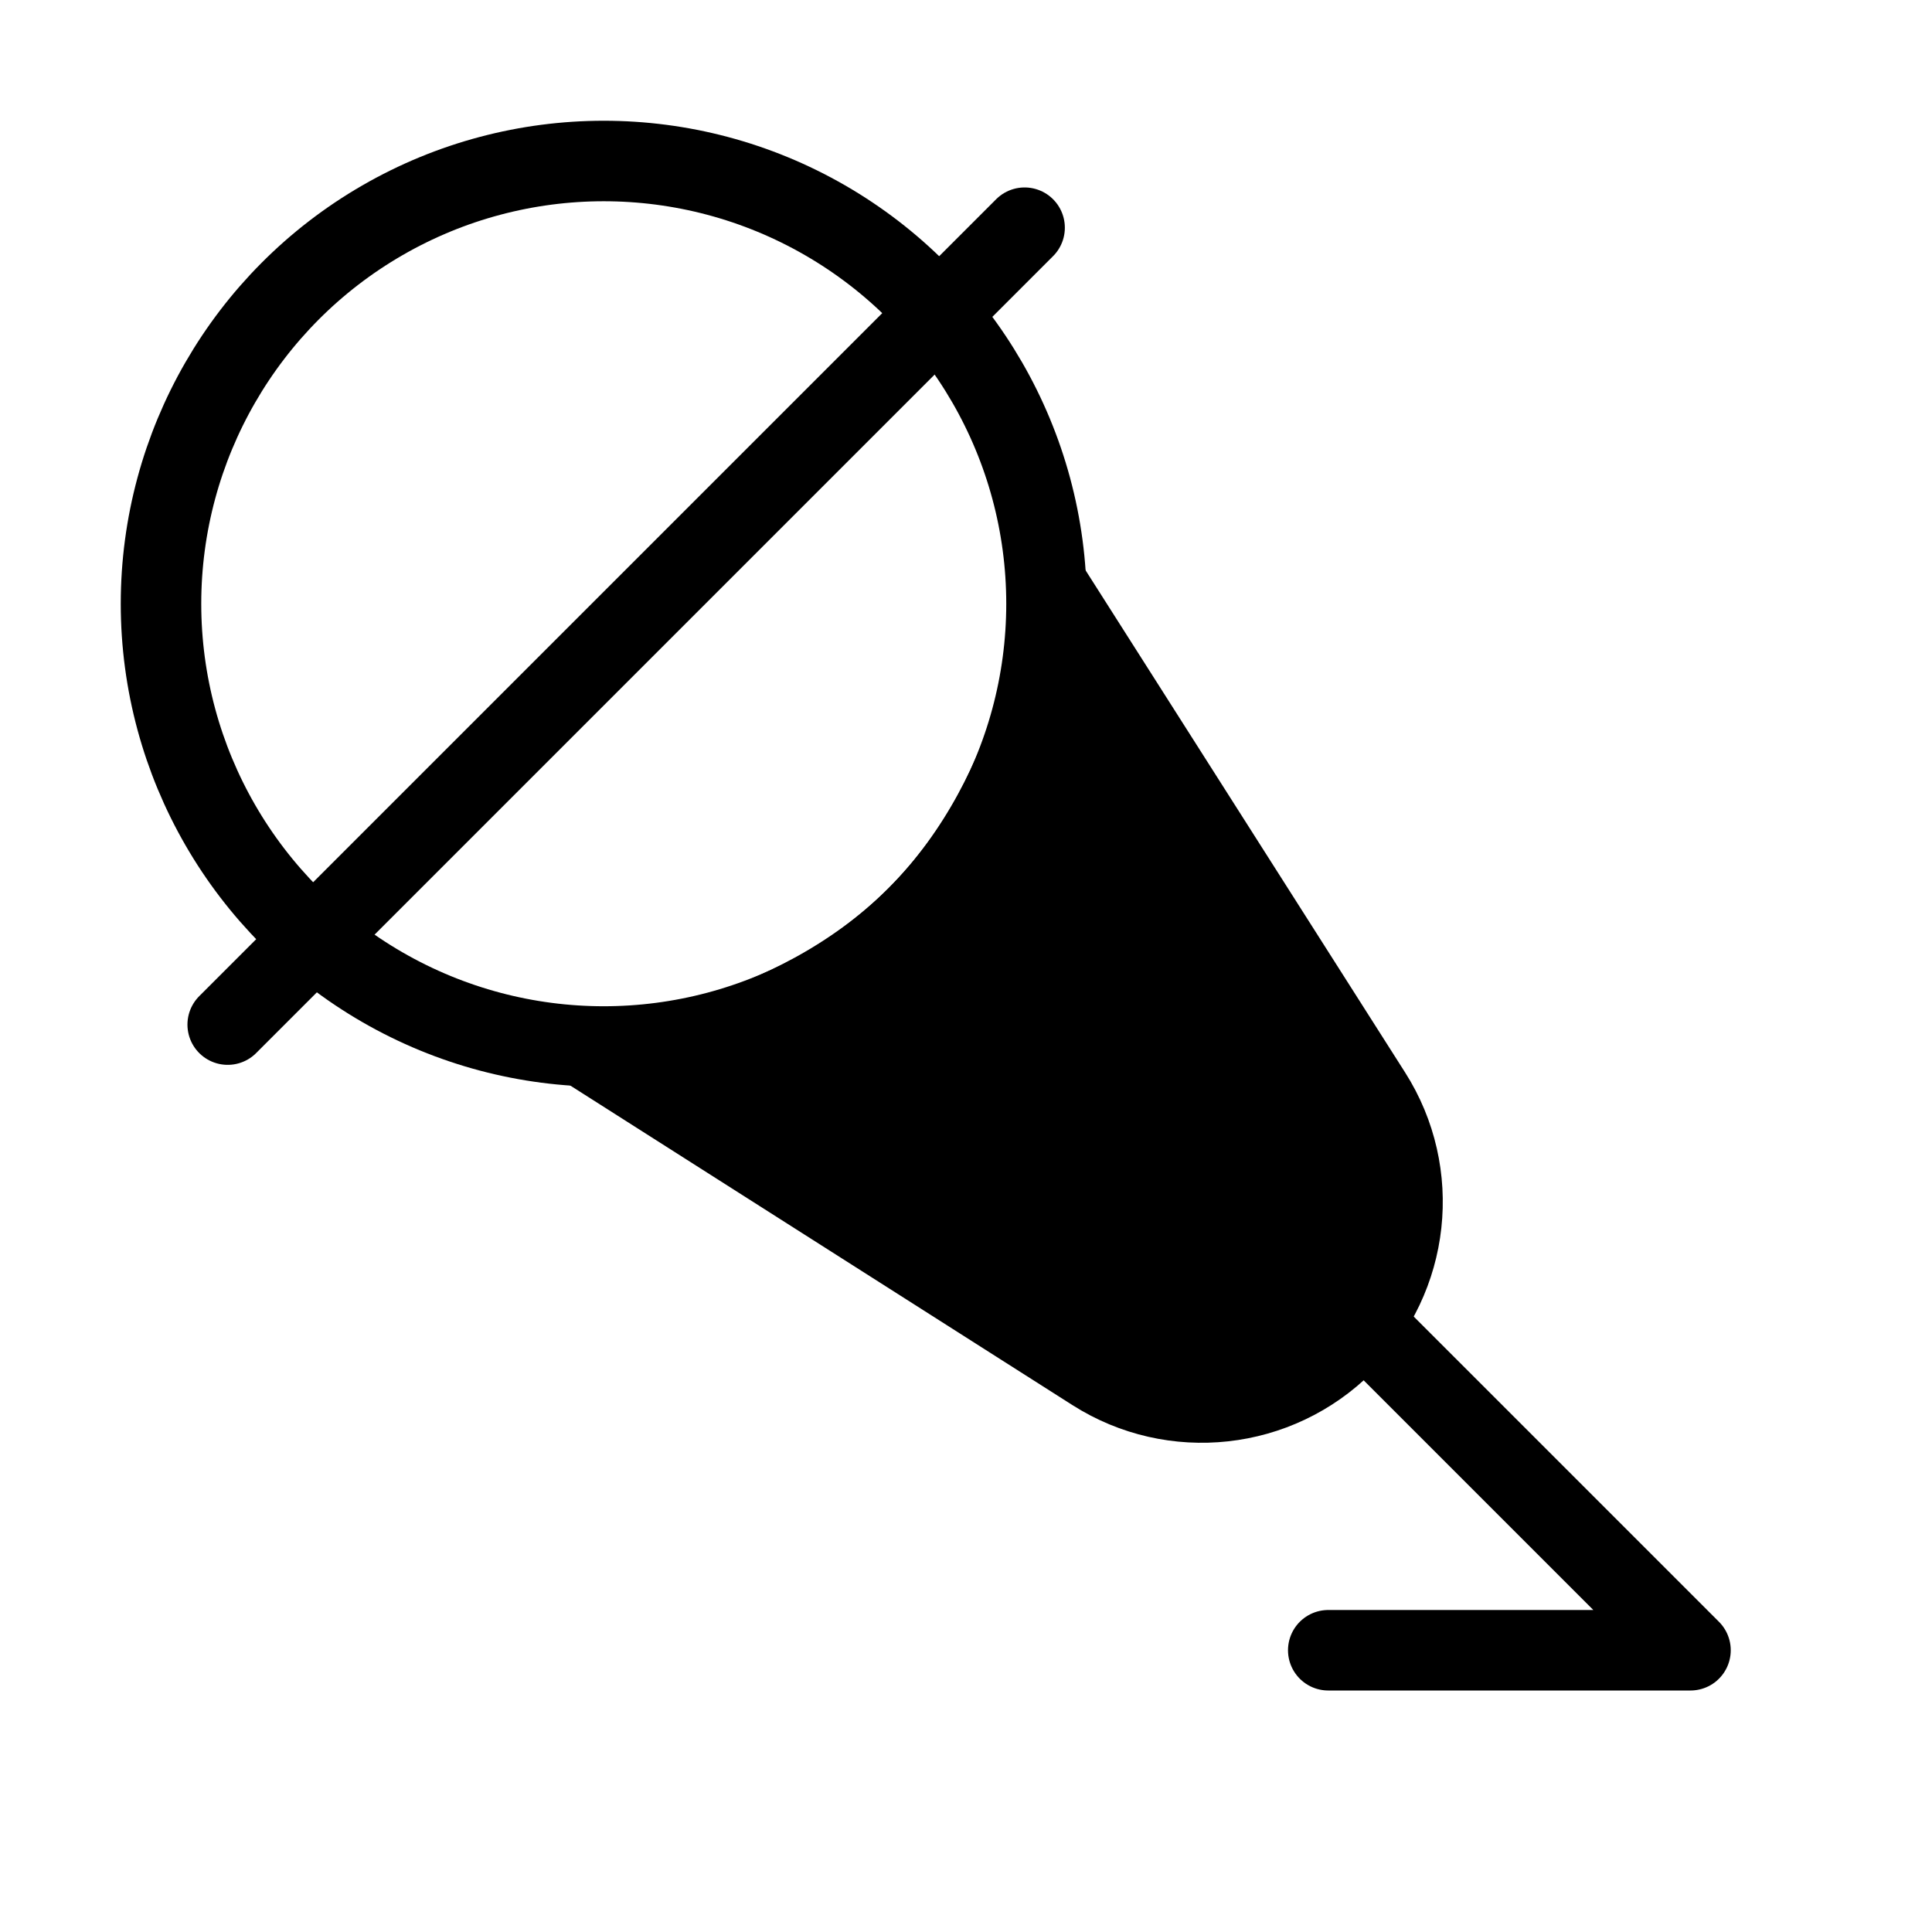
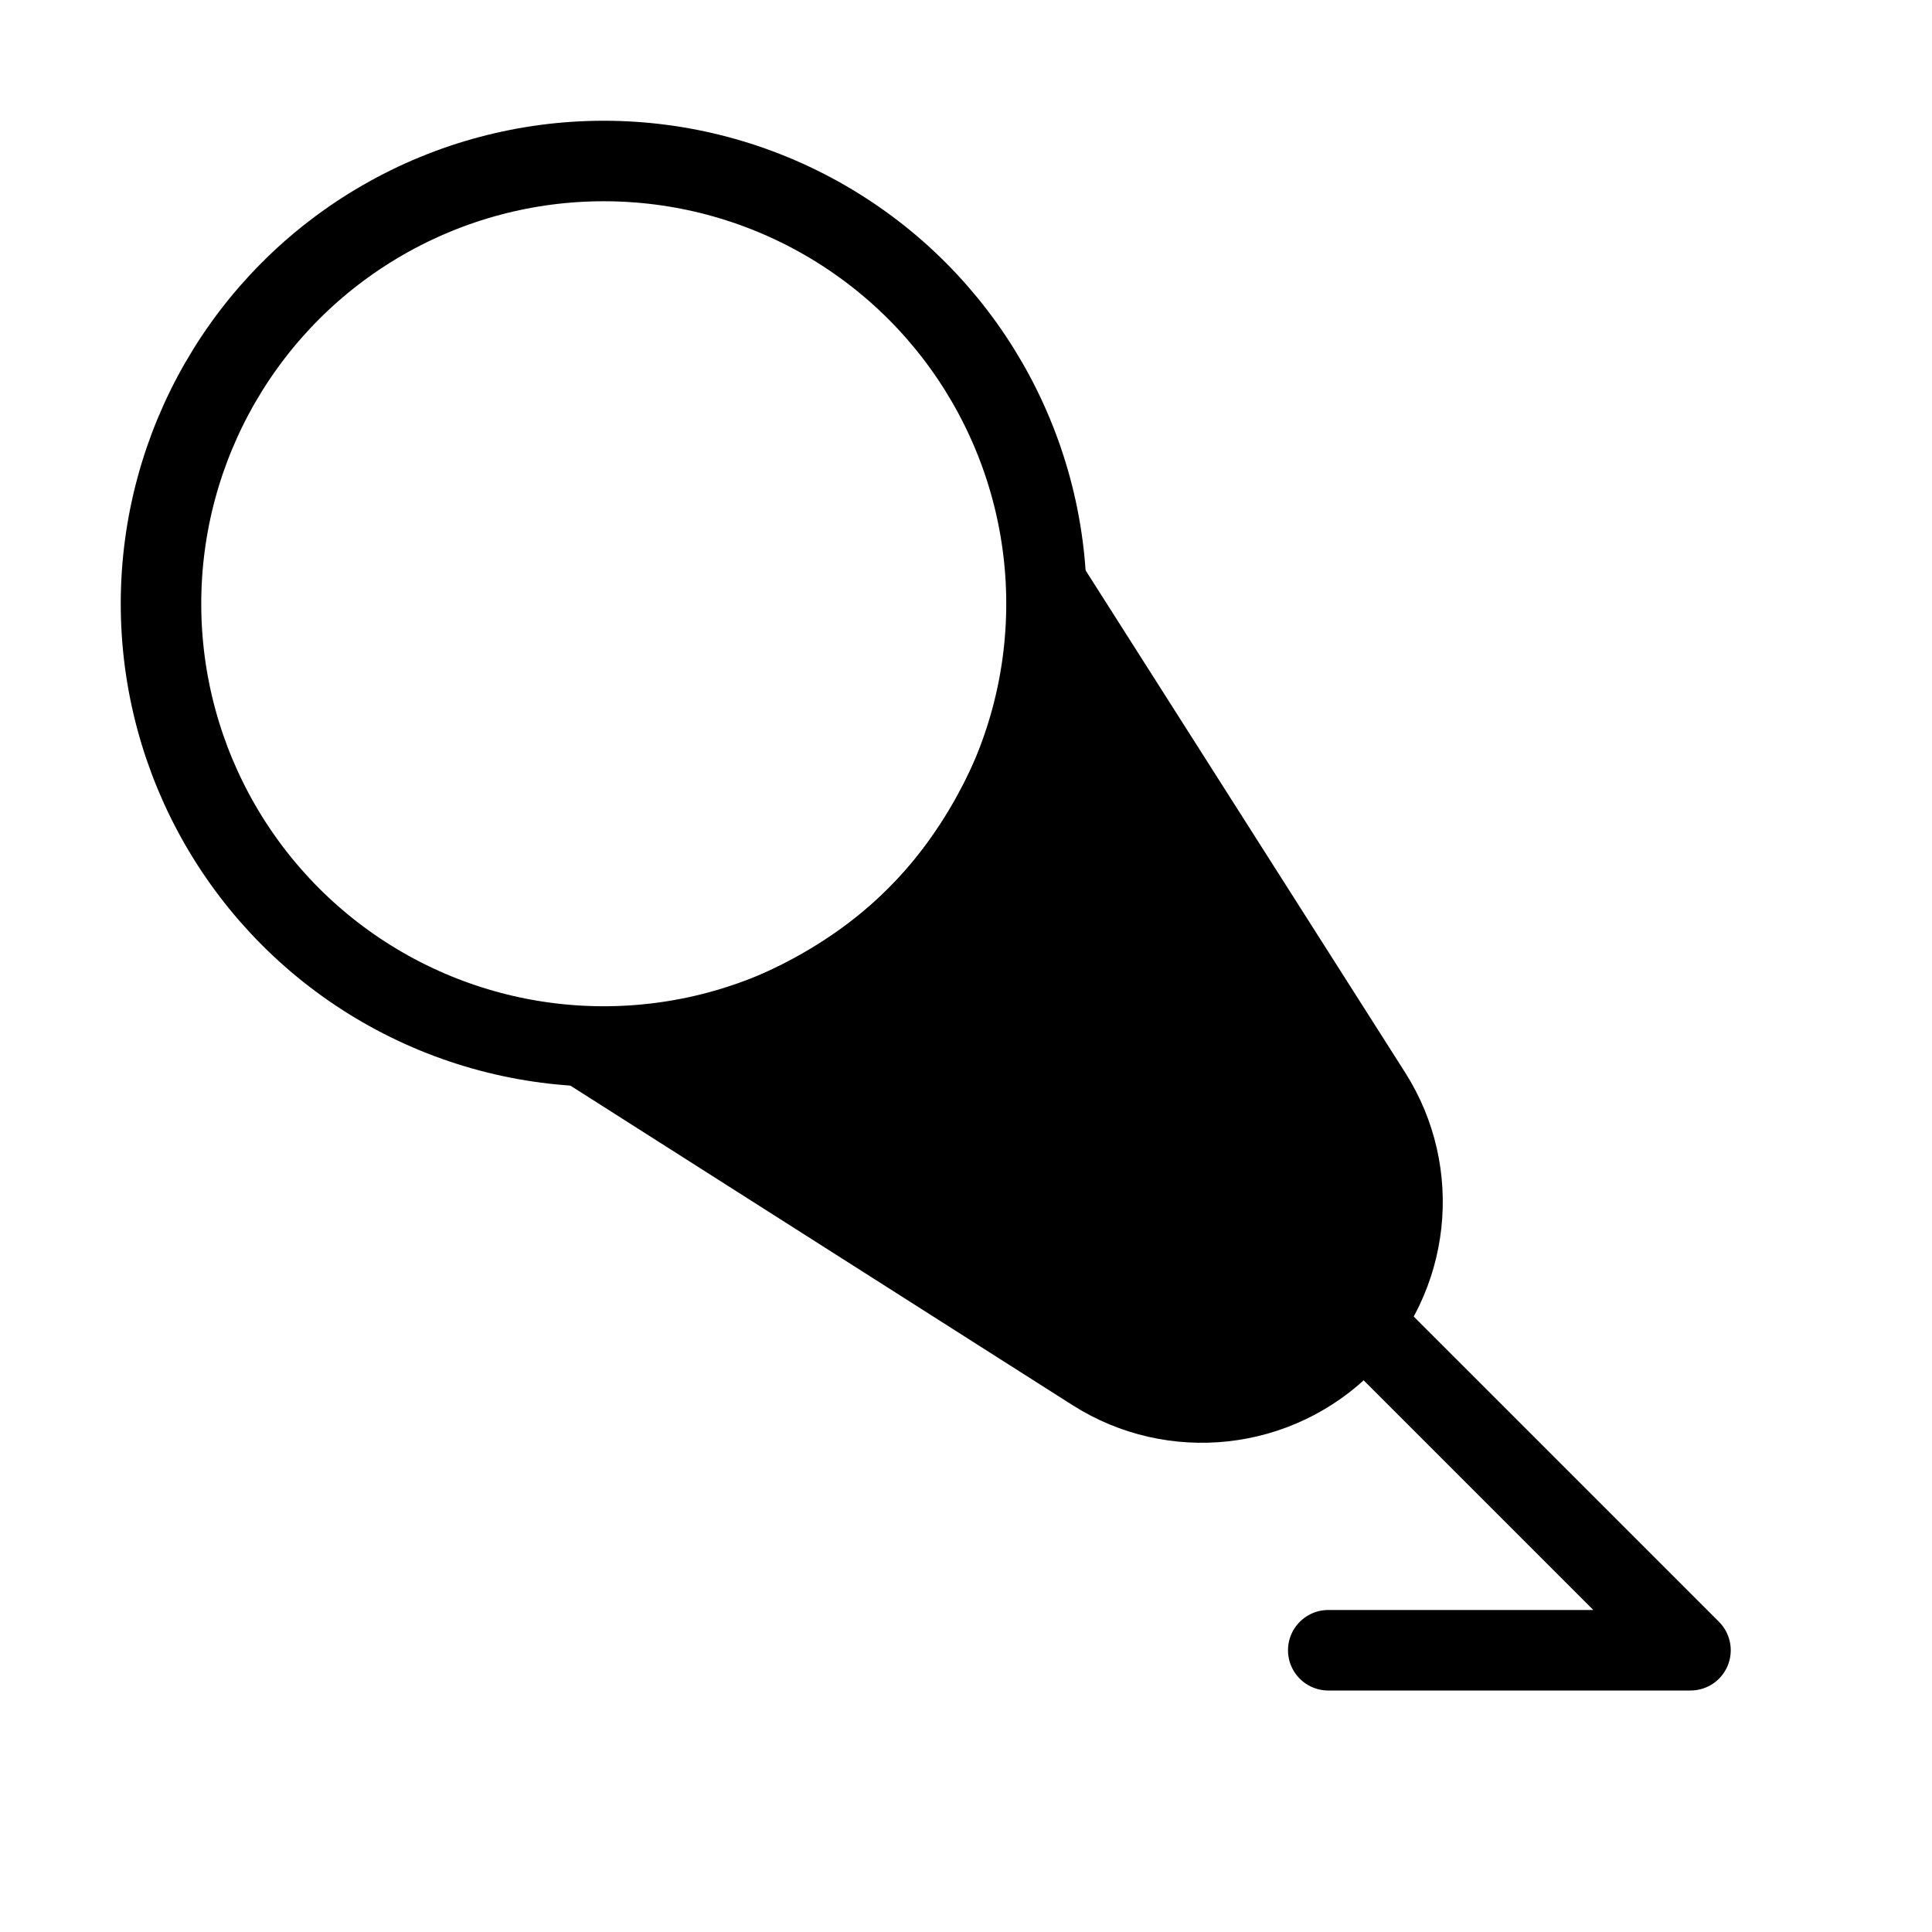
<svg xmlns="http://www.w3.org/2000/svg" viewBox="0 0 48 48" fill="none">
  <path d="M15 26.314C15 26.314 19.596 25.96 22.778 22.778C25.96 19.596 26.314 15 26.314 15L34.066 27.182C35.321 29.154 35.037 31.732 33.385 33.385C31.732 35.037 29.154 35.321 27.182 34.066L15 26.314Z" fill="currentColor" stroke="currentColor" stroke-width="2" />
  <circle cx="15" cy="15" r="11" stroke="currentColor" stroke-width="2" />
-   <path d="M5.657 25.456L25.456 5.657" stroke="currentColor" stroke-width="2" stroke-linecap="round" stroke-linejoin="round" />
  <path d="M34 33L42 41L33 41" stroke="currentColor" stroke-width="2" stroke-linecap="round" stroke-linejoin="round" />
</svg>